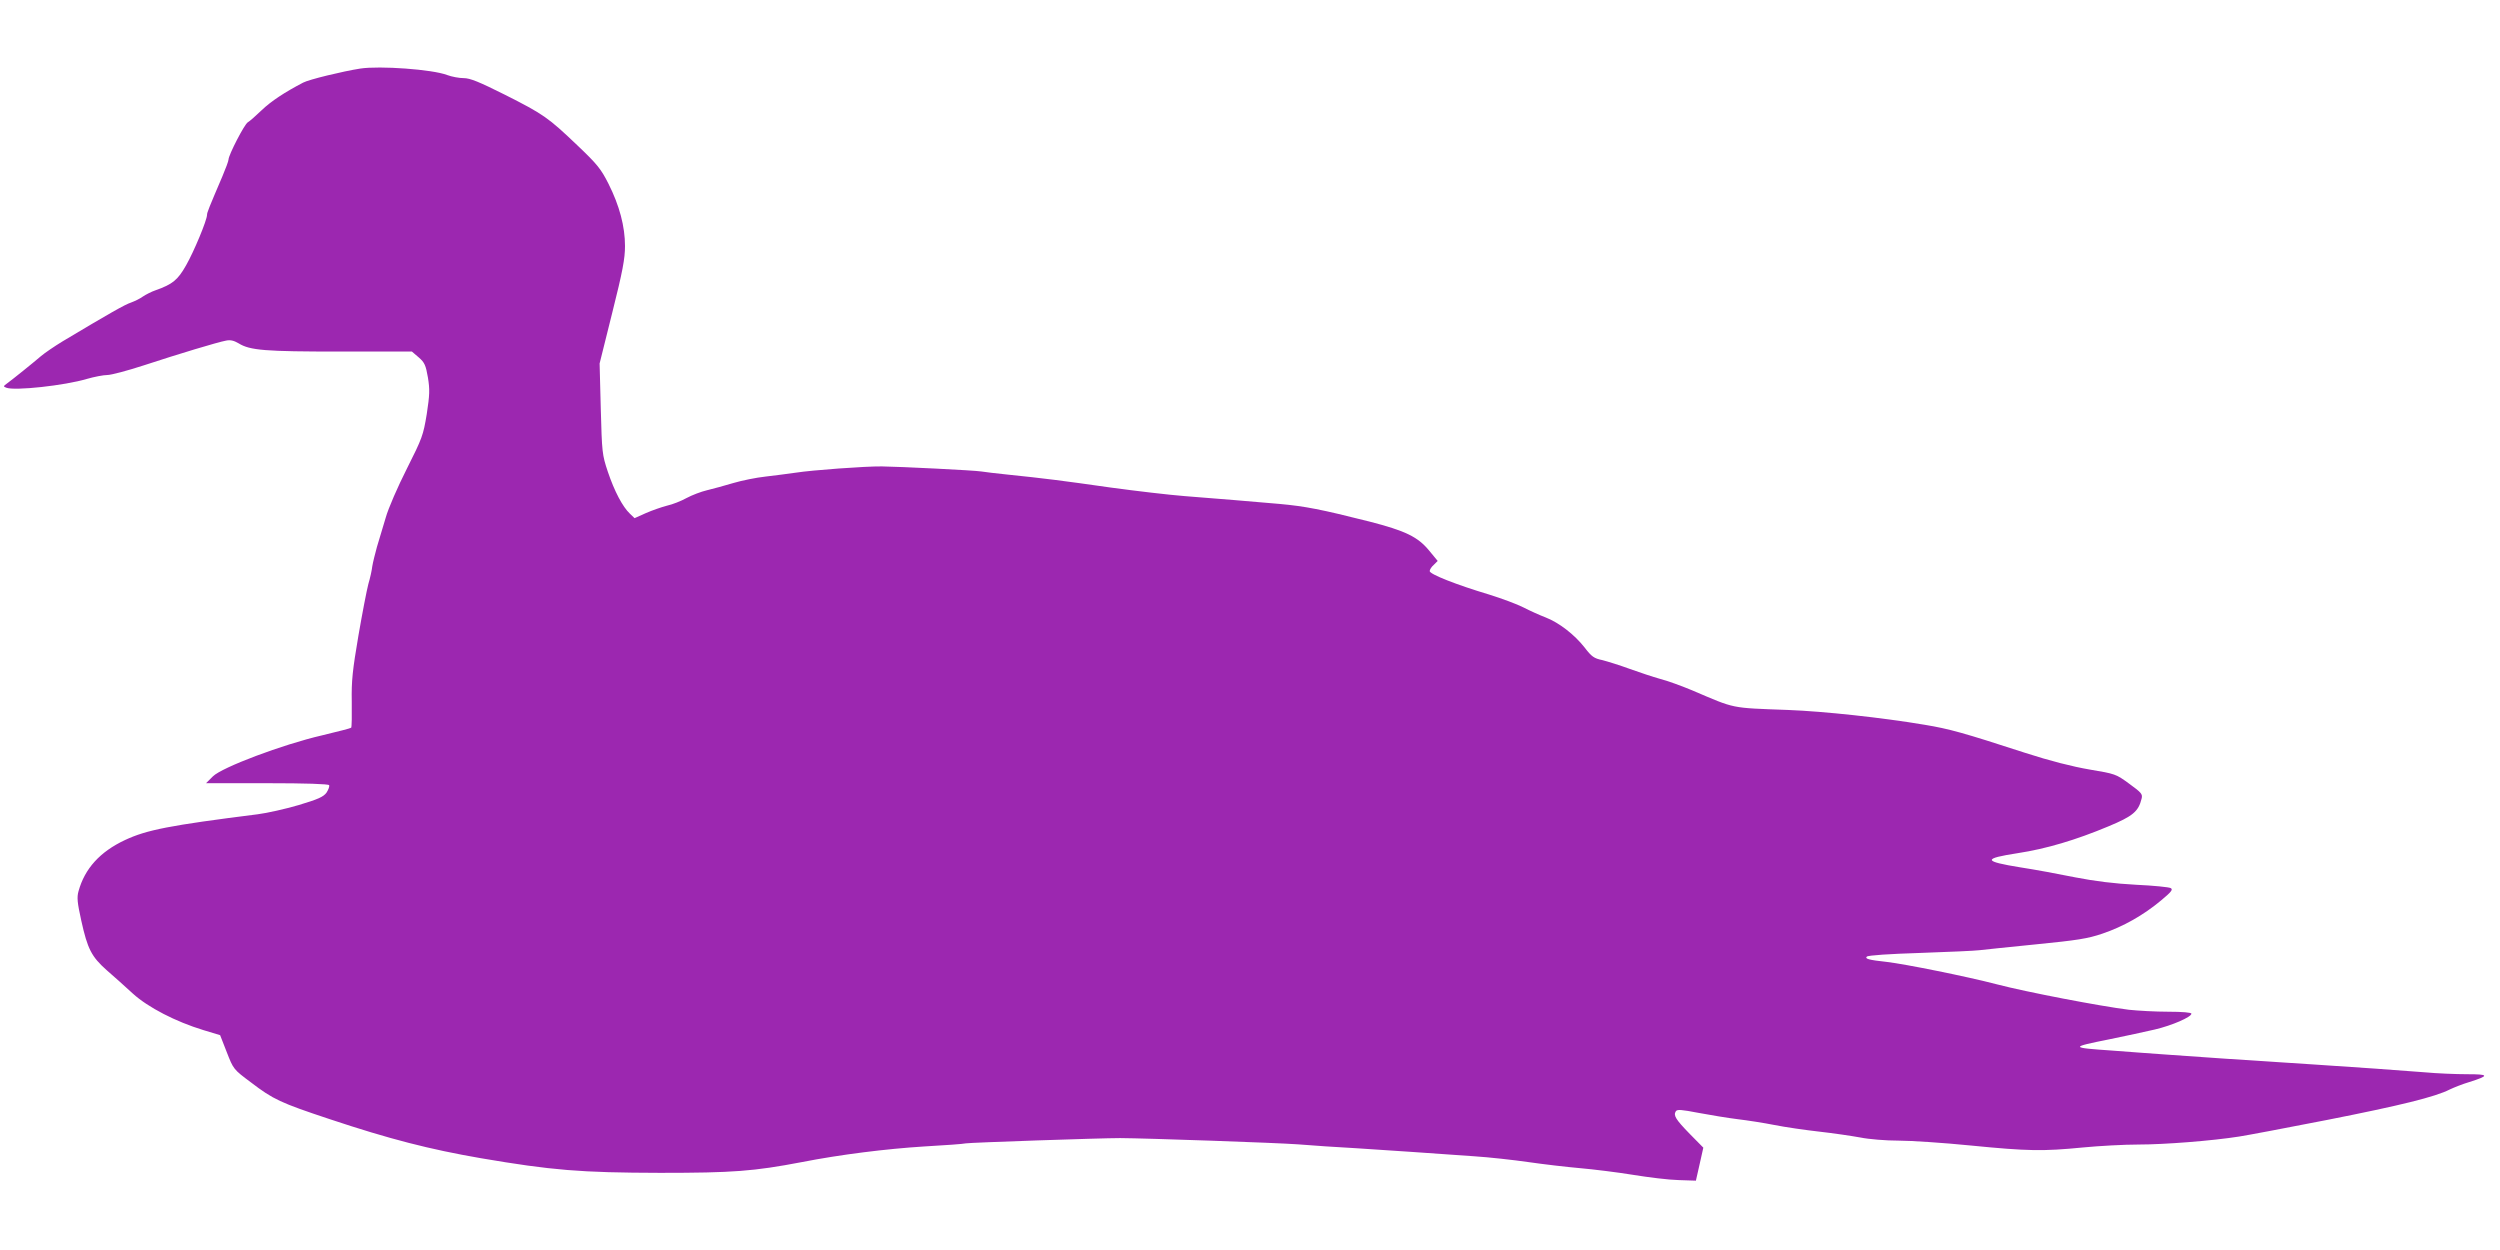
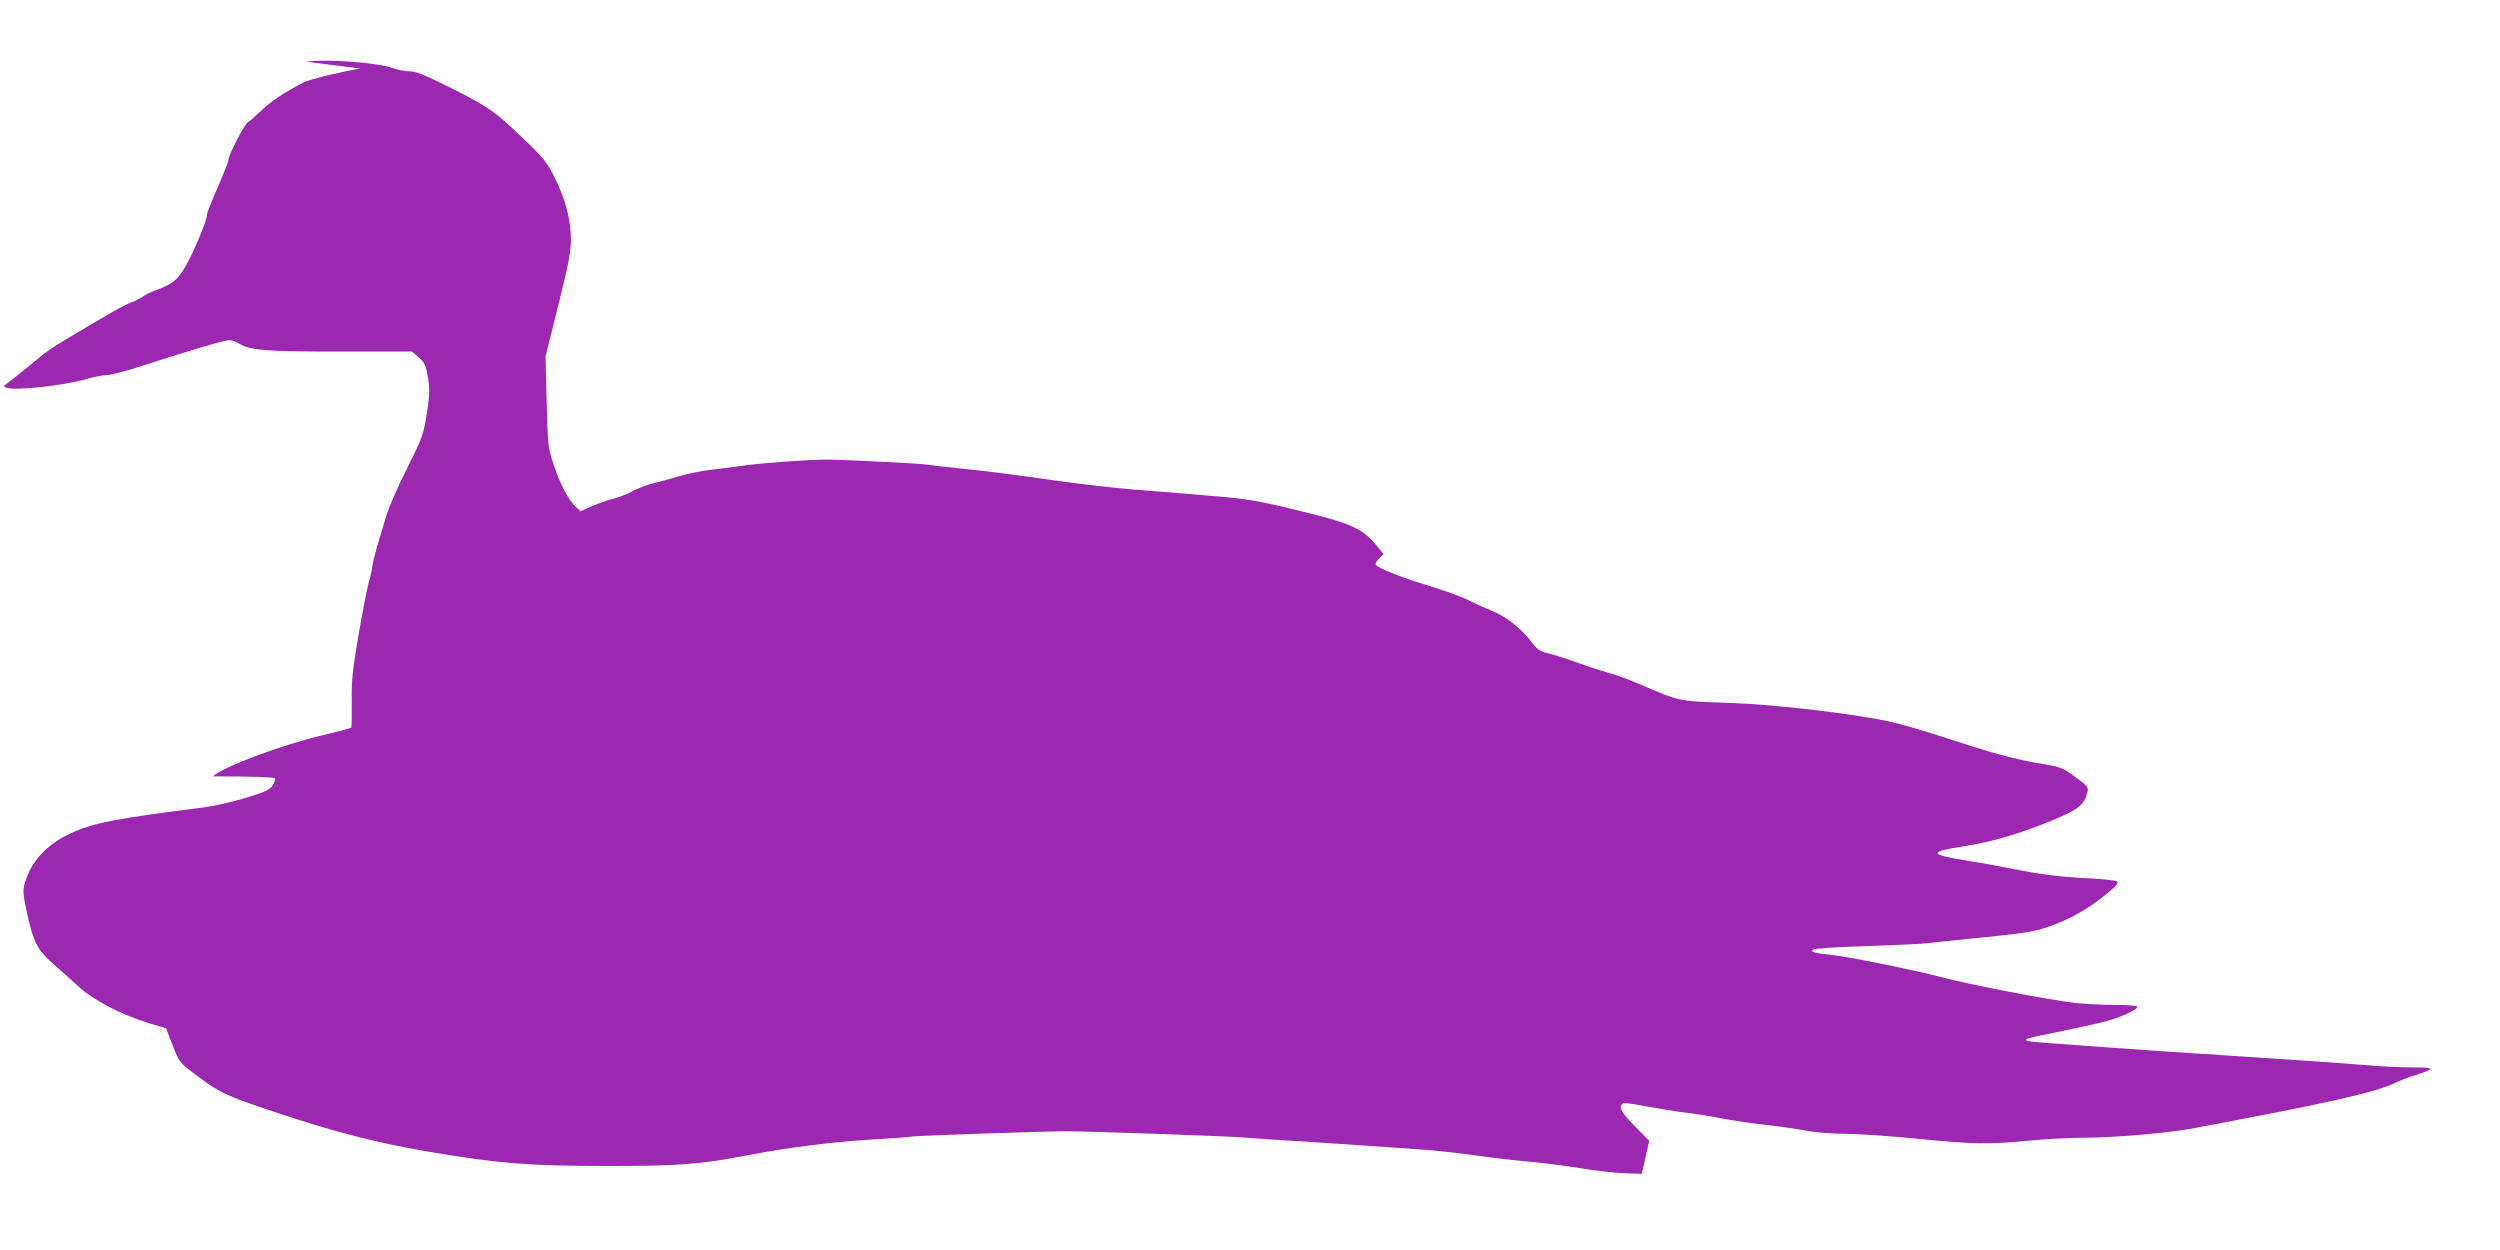
<svg xmlns="http://www.w3.org/2000/svg" version="1.0" width="1280pt" height="640pt" viewBox="0 0 1280 640" preserveAspectRatio="xMidYMid meet">
  <g transform="translate(0,640) scale(0.1,-0.1)" fill="#9c27b0" stroke="none">
-     <path d="M1845 6049 c-90 -14 -263 -56 -293 -72 -94 -49 -164 -95 -212 -141 -30 -29 -62 -57 -71 -62 -17 -9 -99 -168 -99 -191 0 -7 -14 -45 -31 -85 -70 -164 -79 -186 -79 -198 0 -27 -67 -188 -107 -258 -43 -76 -69 -97 -156 -128 -21 -7 -50 -22 -65 -32 -15 -11 -42 -24 -61 -31 -31 -10 -110 -55 -351 -199 -41 -25 -91 -59 -111 -76 -42 -36 -144 -118 -174 -140 -18 -13 -19 -15 -3 -21 42 -17 299 11 413 45 38 11 86 20 105 20 19 0 102 22 185 49 183 60 379 119 422 127 23 5 41 0 65 -14 58 -36 136 -42 519 -42 l368 0 35 -30 c30 -26 36 -40 47 -103 10 -62 9 -88 -6 -187 -18 -109 -23 -123 -102 -280 -46 -91 -95 -203 -108 -250 -14 -47 -34 -114 -45 -150 -10 -36 -21 -81 -24 -100 -2 -19 -11 -60 -20 -90 -8 -30 -31 -149 -51 -265 -30 -177 -36 -230 -34 -338 1 -70 0 -130 -3 -133 -3 -3 -70 -20 -149 -39 -203 -47 -513 -164 -559 -210 l-35 -35 312 0 c199 0 314 -4 318 -10 3 -6 -3 -22 -13 -38 -16 -22 -43 -34 -143 -64 -68 -20 -162 -41 -209 -47 -452 -57 -569 -80 -680 -132 -128 -60 -206 -146 -238 -262 -9 -32 -6 -59 14 -150 32 -145 52 -185 131 -255 36 -31 96 -85 133 -119 78 -71 220 -144 361 -187 l86 -26 34 -87 c34 -87 34 -88 124 -155 114 -87 150 -104 403 -188 306 -102 513 -155 774 -200 364 -62 509 -74 918 -75 372 0 479 8 725 55 199 39 434 68 625 80 107 6 204 13 215 16 18 4 690 27 790 27 140 -1 802 -24 910 -32 72 -6 207 -15 300 -20 184 -12 379 -25 601 -41 78 -5 204 -19 280 -30 76 -11 195 -25 264 -31 69 -6 190 -21 270 -34 80 -13 185 -26 234 -27 l89 -3 19 84 19 85 -69 70 c-73 75 -85 95 -72 116 7 11 28 9 117 -8 59 -11 149 -26 198 -32 50 -6 135 -19 190 -30 55 -11 159 -26 230 -34 72 -8 166 -22 210 -30 44 -9 132 -16 195 -16 63 0 230 -11 370 -25 294 -29 369 -30 575 -10 83 8 211 15 285 15 132 0 376 19 515 41 39 6 241 44 450 85 375 74 554 118 628 156 21 10 66 28 100 38 104 33 102 40 -11 40 -57 0 -156 4 -220 10 -136 11 -340 25 -567 40 -333 21 -624 41 -745 50 -69 5 -197 14 -285 21 -218 15 -218 17 -14 58 79 16 184 39 232 50 89 21 187 64 187 81 0 6 -47 10 -118 10 -65 0 -156 5 -202 10 -151 19 -521 90 -675 130 -157 41 -471 104 -565 115 -92 10 -113 16 -102 27 7 7 117 14 274 19 145 5 281 11 303 14 22 3 153 16 290 30 211 21 264 29 340 55 106 36 209 94 300 170 53 44 62 56 49 63 -9 5 -89 13 -177 17 -112 6 -209 18 -312 38 -83 17 -208 40 -280 51 -192 31 -195 45 -13 73 144 22 296 67 463 137 125 52 154 76 170 142 6 23 -1 31 -63 76 -68 50 -72 51 -203 73 -88 15 -202 44 -329 85 -320 104 -389 123 -515 144 -219 37 -518 69 -700 76 -299 11 -267 5 -490 100 -55 23 -129 50 -165 59 -36 10 -105 33 -155 51 -49 18 -113 38 -140 45 -44 9 -56 18 -92 65 -51 65 -130 127 -200 154 -29 11 -80 34 -113 51 -33 17 -112 46 -176 66 -167 50 -304 104 -304 120 0 7 9 22 21 32 l20 20 -43 52 c-58 71 -121 102 -308 150 -246 62 -327 78 -460 90 -69 6 -174 15 -235 20 -60 5 -173 14 -250 20 -77 6 -248 26 -380 44 -245 35 -340 47 -525 66 -58 6 -118 13 -135 16 -35 6 -422 25 -510 26 -85 1 -357 -19 -440 -32 -38 -5 -108 -15 -155 -20 -47 -5 -121 -20 -165 -33 -44 -13 -105 -30 -135 -37 -30 -7 -77 -25 -105 -40 -27 -15 -72 -33 -100 -39 -27 -7 -76 -24 -108 -38 l-58 -26 -24 23 c-37 35 -79 114 -113 215 -29 87 -30 98 -36 322 l-6 232 65 261 c53 211 65 276 65 340 0 100 -28 207 -85 320 -38 75 -57 99 -158 195 -151 144 -174 160 -372 260 -132 66 -178 85 -211 85 -23 0 -61 7 -85 16 -76 29 -345 48 -444 33z" />
+     <path d="M1845 6049 c-90 -14 -263 -56 -293 -72 -94 -49 -164 -95 -212 -141 -30 -29 -62 -57 -71 -62 -17 -9 -99 -168 -99 -191 0 -7 -14 -45 -31 -85 -70 -164 -79 -186 -79 -198 0 -27 -67 -188 -107 -258 -43 -76 -69 -97 -156 -128 -21 -7 -50 -22 -65 -32 -15 -11 -42 -24 -61 -31 -31 -10 -110 -55 -351 -199 -41 -25 -91 -59 -111 -76 -42 -36 -144 -118 -174 -140 -18 -13 -19 -15 -3 -21 42 -17 299 11 413 45 38 11 86 20 105 20 19 0 102 22 185 49 183 60 379 119 422 127 23 5 41 0 65 -14 58 -36 136 -42 519 -42 l368 0 35 -30 c30 -26 36 -40 47 -103 10 -62 9 -88 -6 -187 -18 -109 -23 -123 -102 -280 -46 -91 -95 -203 -108 -250 -14 -47 -34 -114 -45 -150 -10 -36 -21 -81 -24 -100 -2 -19 -11 -60 -20 -90 -8 -30 -31 -149 -51 -265 -30 -177 -36 -230 -34 -338 1 -70 0 -130 -3 -133 -3 -3 -70 -20 -149 -39 -203 -47 -513 -164 -559 -210 c199 0 314 -4 318 -10 3 -6 -3 -22 -13 -38 -16 -22 -43 -34 -143 -64 -68 -20 -162 -41 -209 -47 -452 -57 -569 -80 -680 -132 -128 -60 -206 -146 -238 -262 -9 -32 -6 -59 14 -150 32 -145 52 -185 131 -255 36 -31 96 -85 133 -119 78 -71 220 -144 361 -187 l86 -26 34 -87 c34 -87 34 -88 124 -155 114 -87 150 -104 403 -188 306 -102 513 -155 774 -200 364 -62 509 -74 918 -75 372 0 479 8 725 55 199 39 434 68 625 80 107 6 204 13 215 16 18 4 690 27 790 27 140 -1 802 -24 910 -32 72 -6 207 -15 300 -20 184 -12 379 -25 601 -41 78 -5 204 -19 280 -30 76 -11 195 -25 264 -31 69 -6 190 -21 270 -34 80 -13 185 -26 234 -27 l89 -3 19 84 19 85 -69 70 c-73 75 -85 95 -72 116 7 11 28 9 117 -8 59 -11 149 -26 198 -32 50 -6 135 -19 190 -30 55 -11 159 -26 230 -34 72 -8 166 -22 210 -30 44 -9 132 -16 195 -16 63 0 230 -11 370 -25 294 -29 369 -30 575 -10 83 8 211 15 285 15 132 0 376 19 515 41 39 6 241 44 450 85 375 74 554 118 628 156 21 10 66 28 100 38 104 33 102 40 -11 40 -57 0 -156 4 -220 10 -136 11 -340 25 -567 40 -333 21 -624 41 -745 50 -69 5 -197 14 -285 21 -218 15 -218 17 -14 58 79 16 184 39 232 50 89 21 187 64 187 81 0 6 -47 10 -118 10 -65 0 -156 5 -202 10 -151 19 -521 90 -675 130 -157 41 -471 104 -565 115 -92 10 -113 16 -102 27 7 7 117 14 274 19 145 5 281 11 303 14 22 3 153 16 290 30 211 21 264 29 340 55 106 36 209 94 300 170 53 44 62 56 49 63 -9 5 -89 13 -177 17 -112 6 -209 18 -312 38 -83 17 -208 40 -280 51 -192 31 -195 45 -13 73 144 22 296 67 463 137 125 52 154 76 170 142 6 23 -1 31 -63 76 -68 50 -72 51 -203 73 -88 15 -202 44 -329 85 -320 104 -389 123 -515 144 -219 37 -518 69 -700 76 -299 11 -267 5 -490 100 -55 23 -129 50 -165 59 -36 10 -105 33 -155 51 -49 18 -113 38 -140 45 -44 9 -56 18 -92 65 -51 65 -130 127 -200 154 -29 11 -80 34 -113 51 -33 17 -112 46 -176 66 -167 50 -304 104 -304 120 0 7 9 22 21 32 l20 20 -43 52 c-58 71 -121 102 -308 150 -246 62 -327 78 -460 90 -69 6 -174 15 -235 20 -60 5 -173 14 -250 20 -77 6 -248 26 -380 44 -245 35 -340 47 -525 66 -58 6 -118 13 -135 16 -35 6 -422 25 -510 26 -85 1 -357 -19 -440 -32 -38 -5 -108 -15 -155 -20 -47 -5 -121 -20 -165 -33 -44 -13 -105 -30 -135 -37 -30 -7 -77 -25 -105 -40 -27 -15 -72 -33 -100 -39 -27 -7 -76 -24 -108 -38 l-58 -26 -24 23 c-37 35 -79 114 -113 215 -29 87 -30 98 -36 322 l-6 232 65 261 c53 211 65 276 65 340 0 100 -28 207 -85 320 -38 75 -57 99 -158 195 -151 144 -174 160 -372 260 -132 66 -178 85 -211 85 -23 0 -61 7 -85 16 -76 29 -345 48 -444 33z" />
  </g>
</svg>